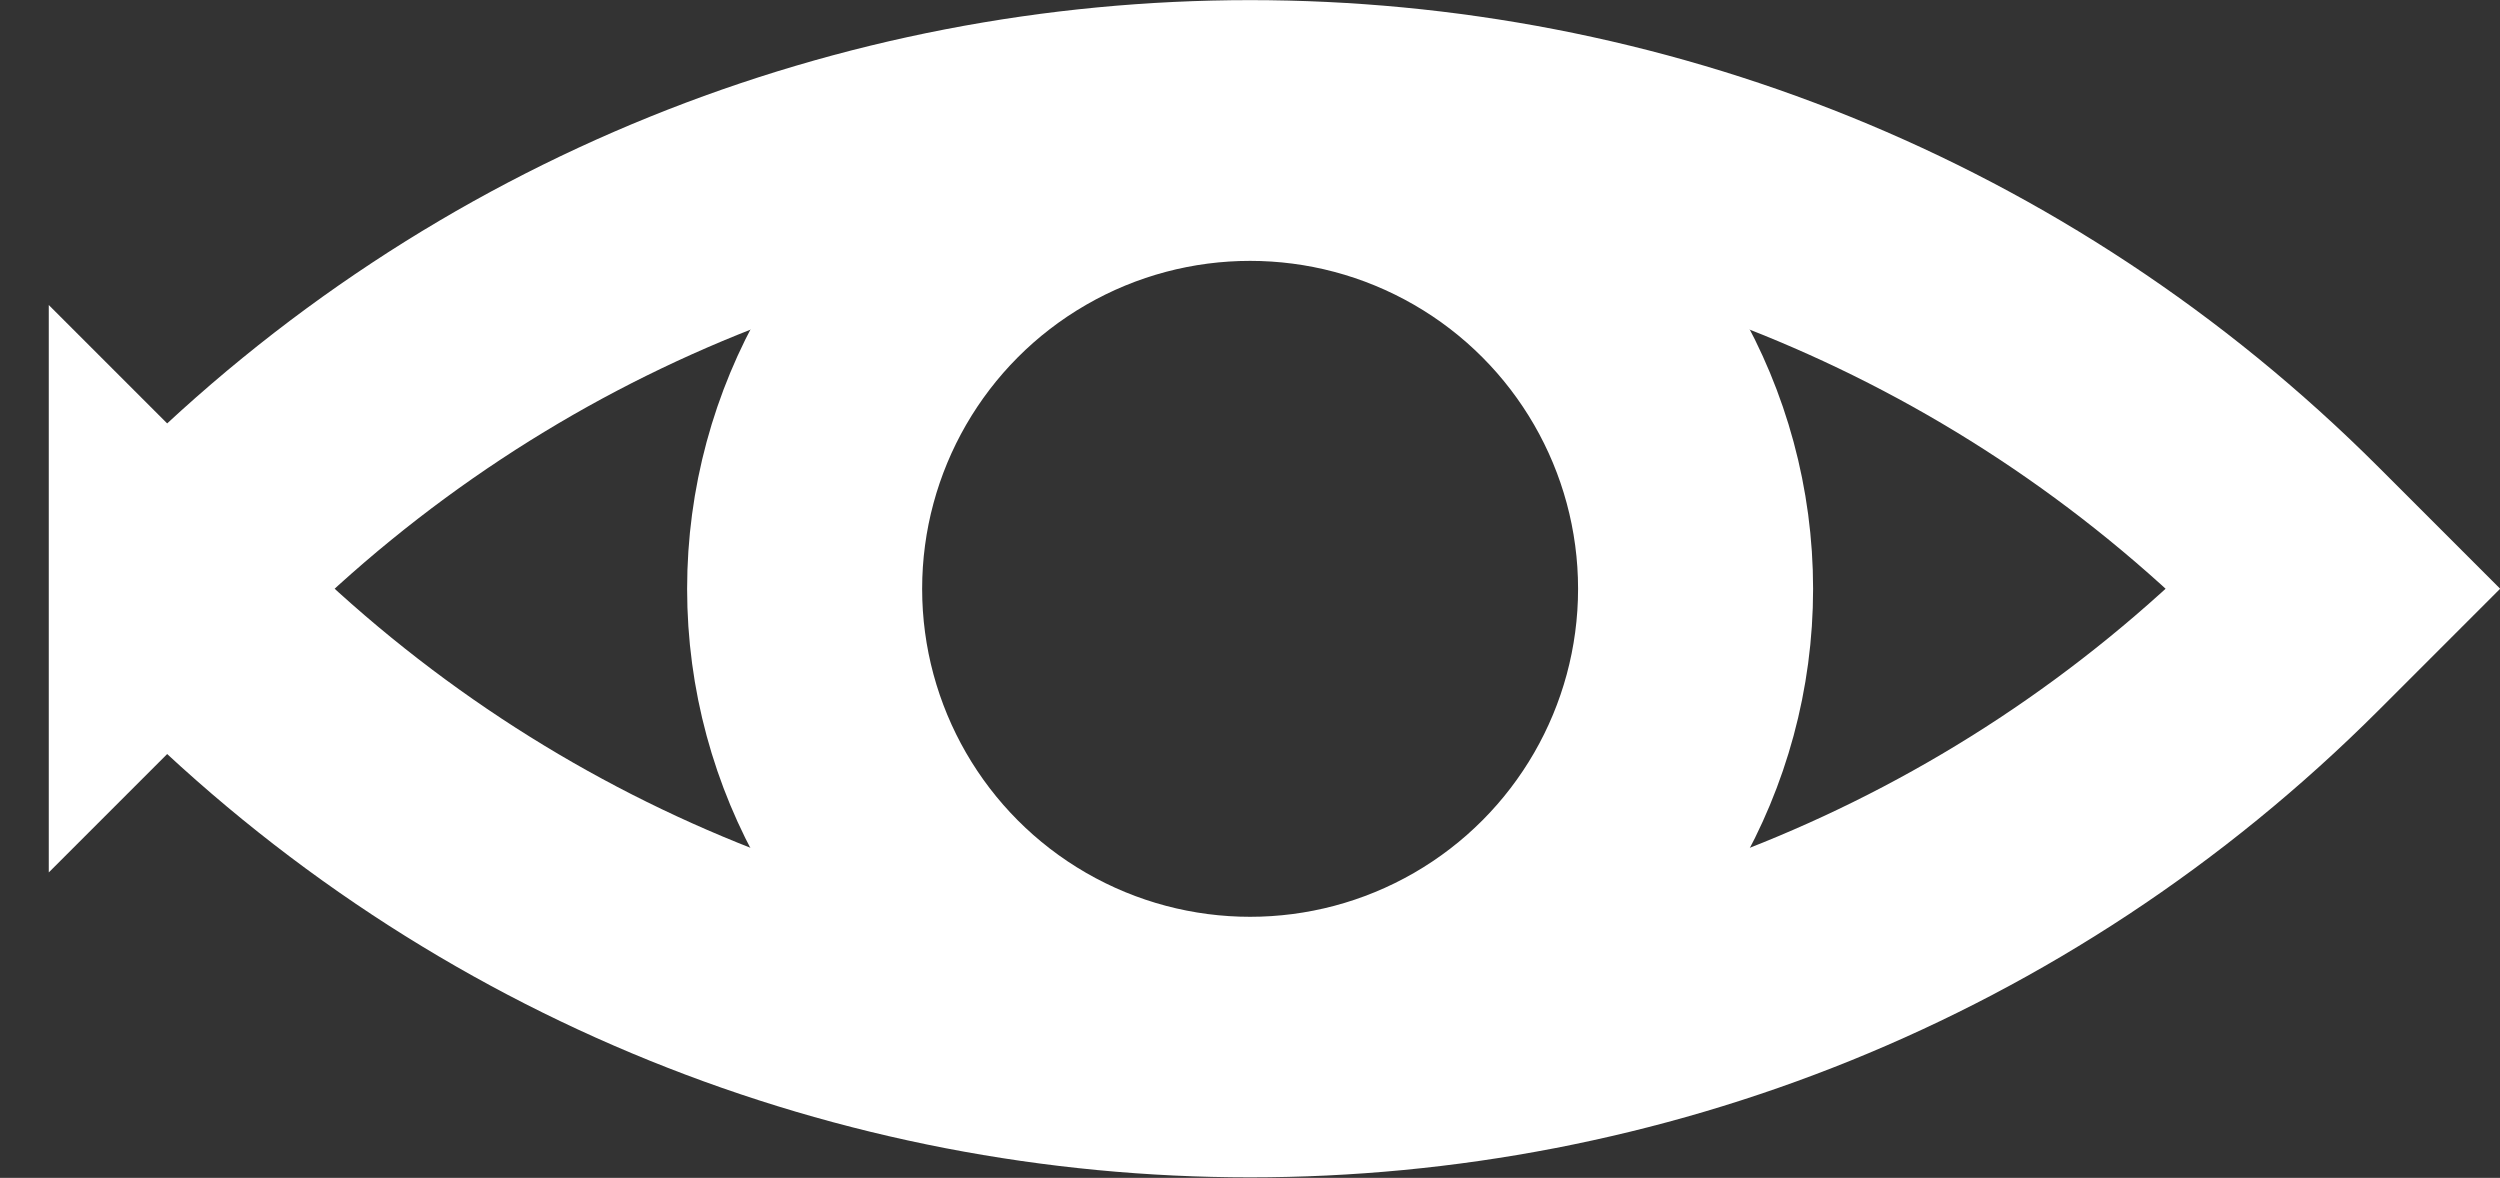
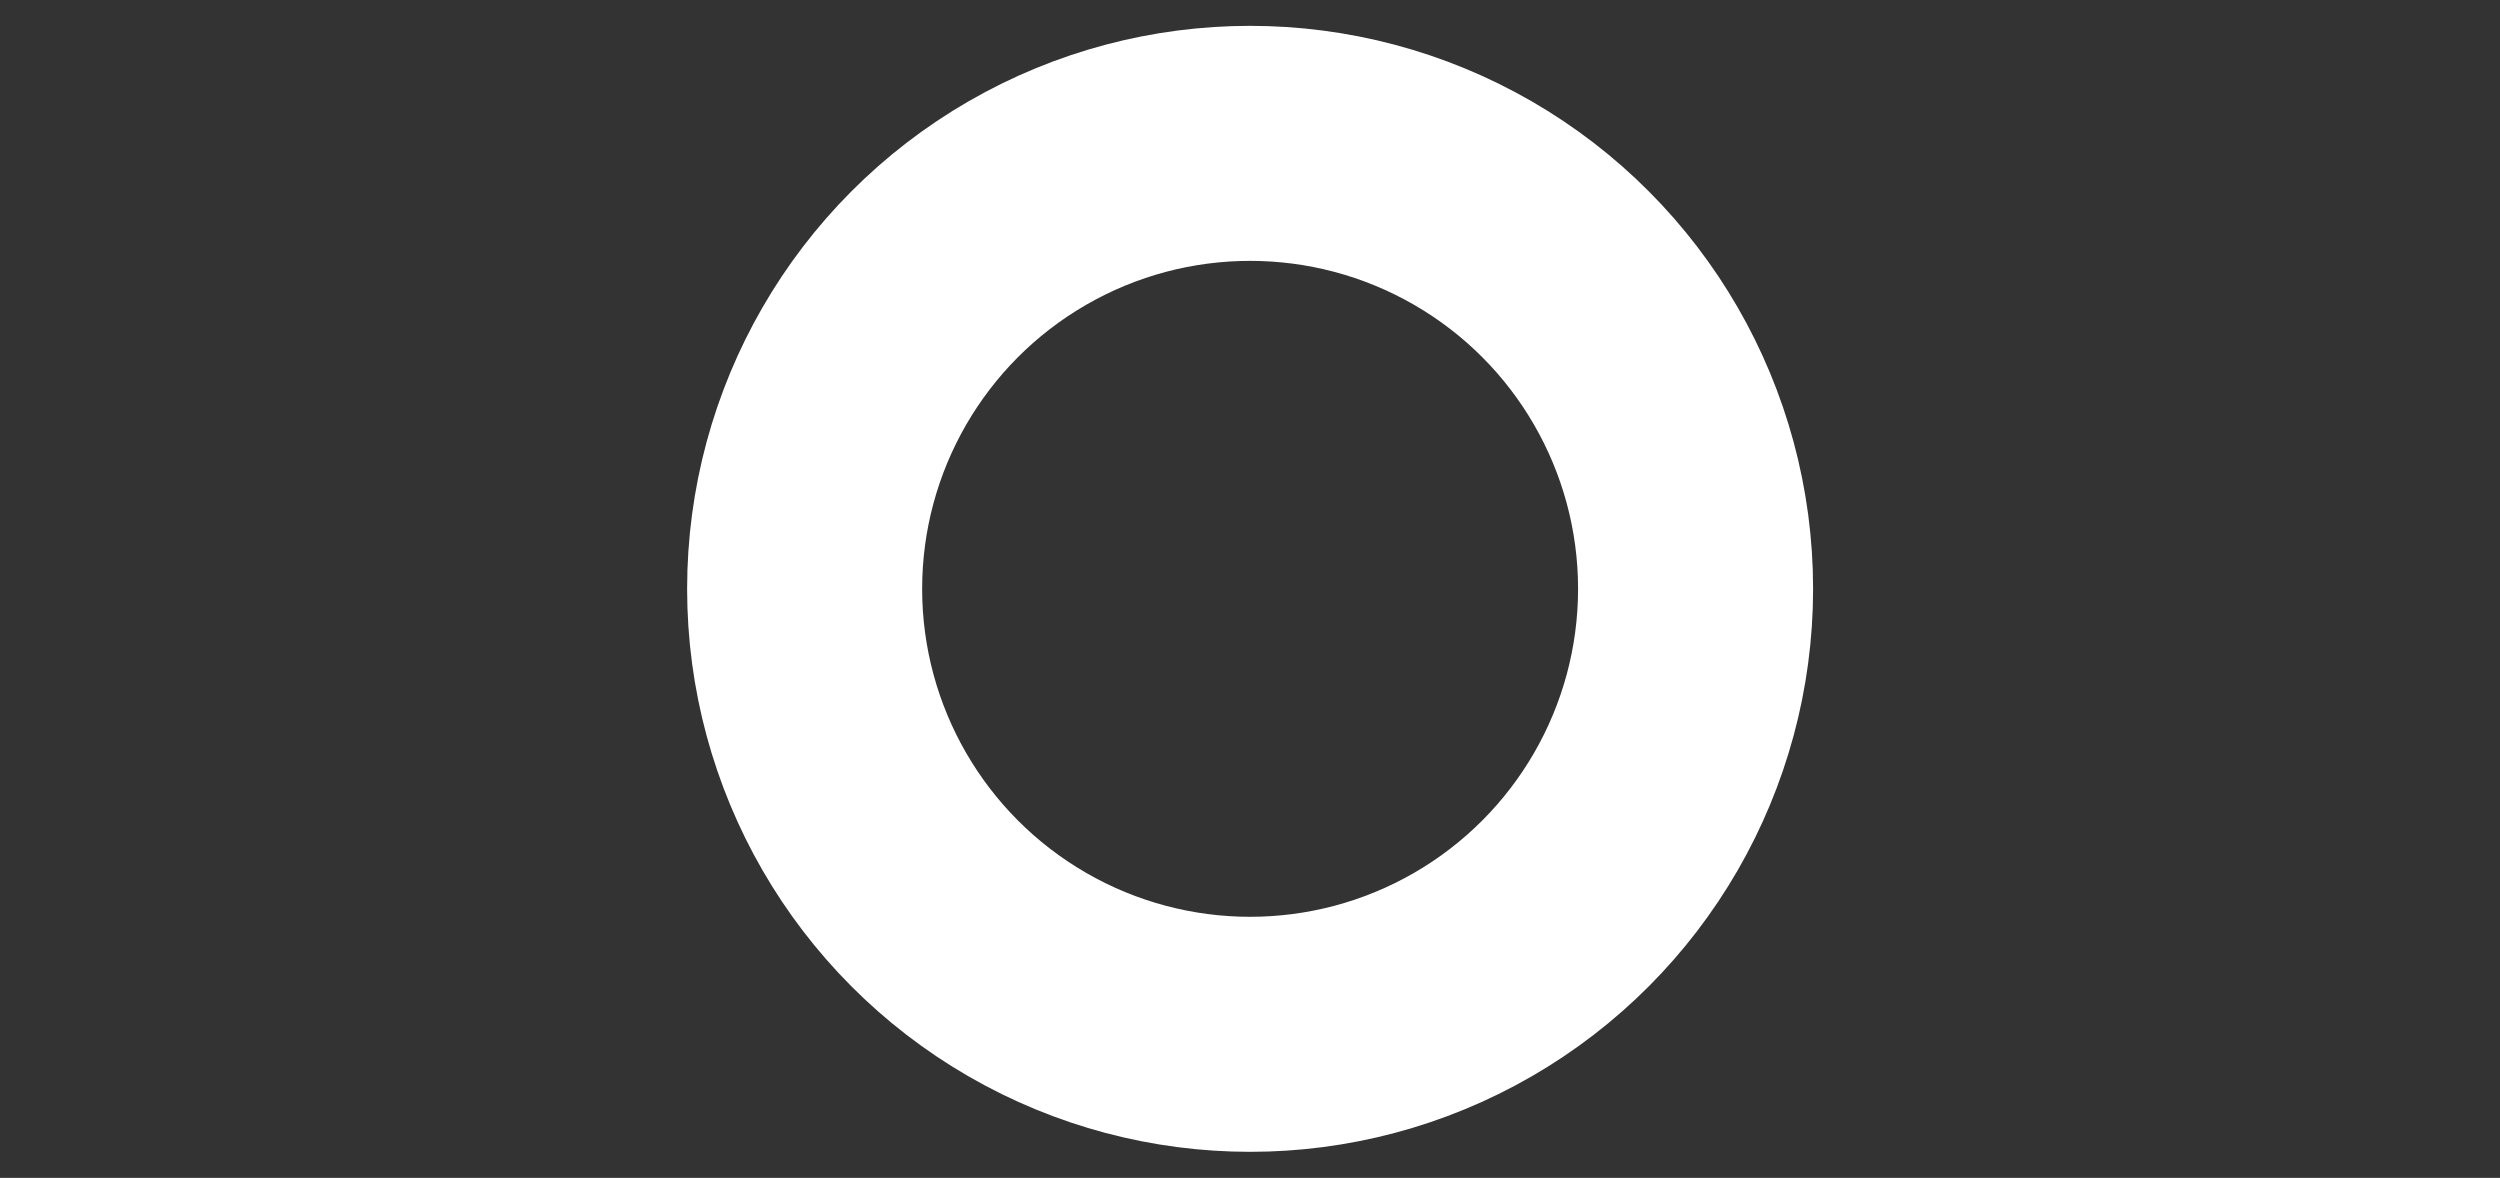
<svg xmlns="http://www.w3.org/2000/svg" id="Layer_2" data-name="Layer 2" viewBox="0 0 117.01 55.13">
  <rect x="0" y="0" width="117.01" height="55.13" fill="#333333" stroke="none" />
  <defs>
    <style>      .cls-1 {        fill: none;        stroke: #fff;        stroke-miterlimit: 10;        stroke-width: 11px;      }    </style>
  </defs>
  <g id="Layer_1-2" data-name="Layer 1">
    <g>
-       <path class="cls-1" d="m22.64-8.31h2.54c38.19,0,69.2,31.01,69.2,69.2v2.54h-2.54C53.65,63.43,22.64,32.42,22.64-5.77v-2.54h0Z" transform="translate(-2.35 49.44) rotate(-45)" />
      <circle class="cls-1" cx="58.51" cy="27.56" r="20.85" />
    </g>
  </g>
</svg>